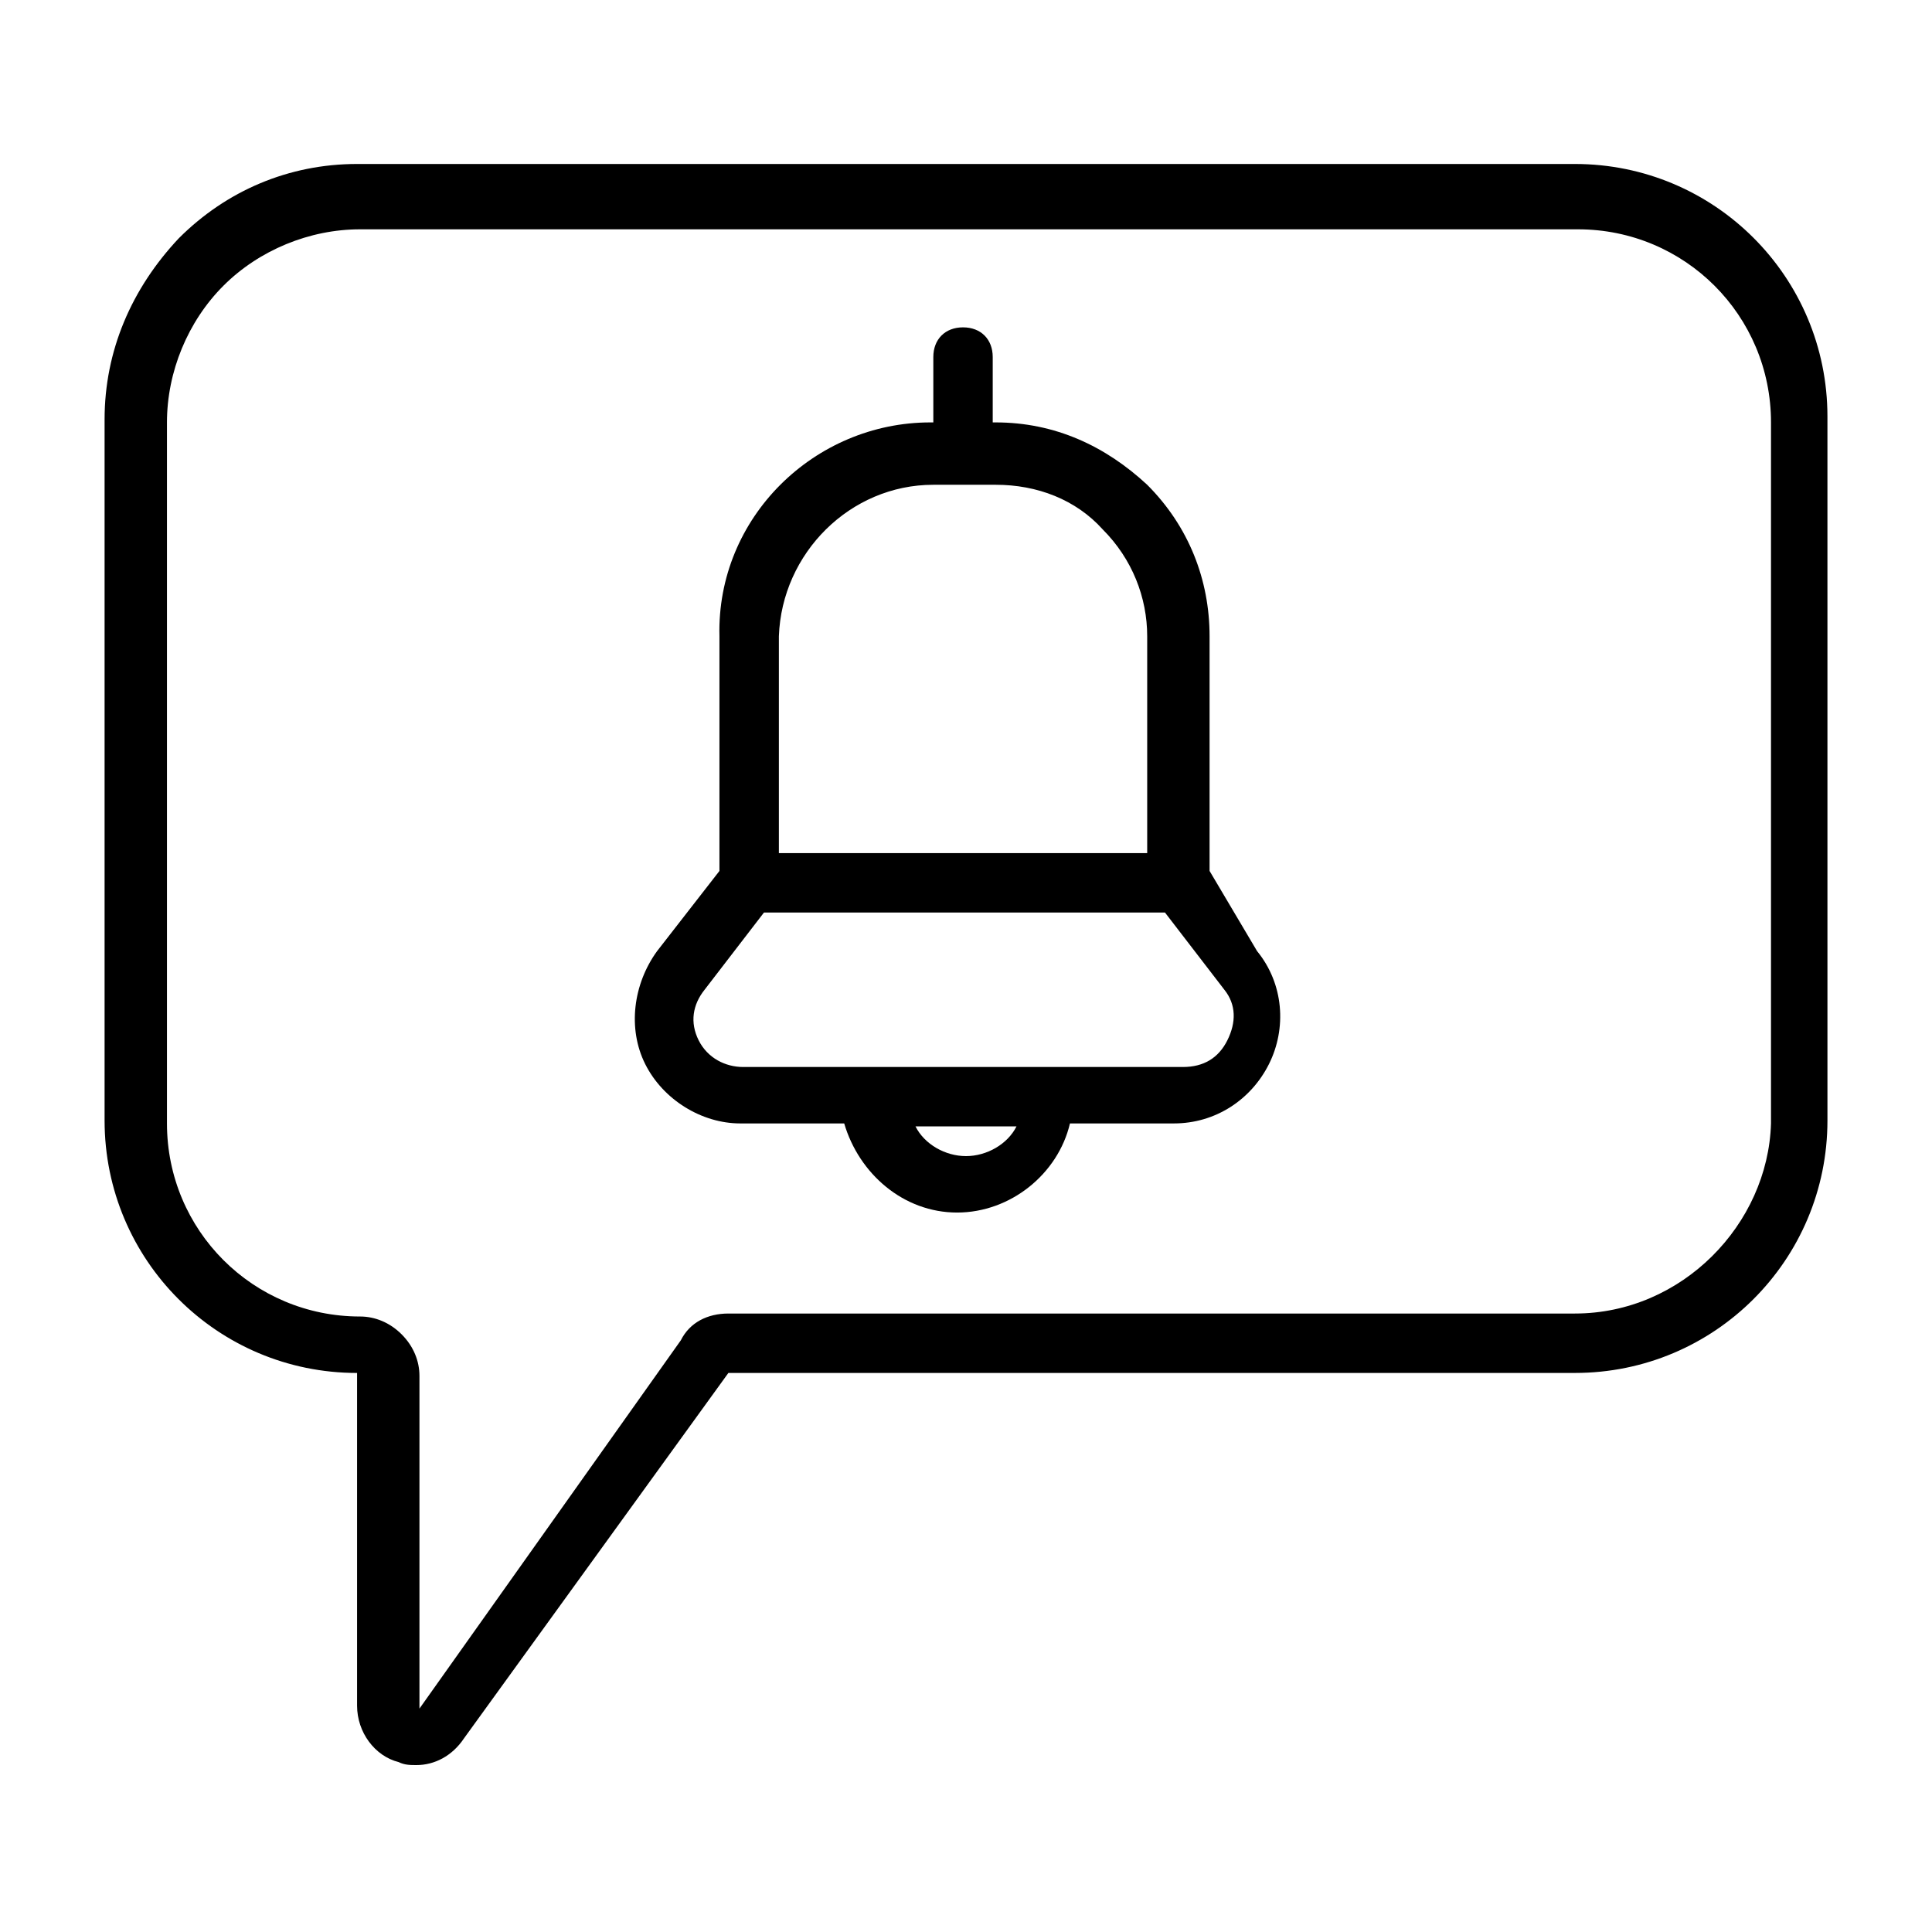
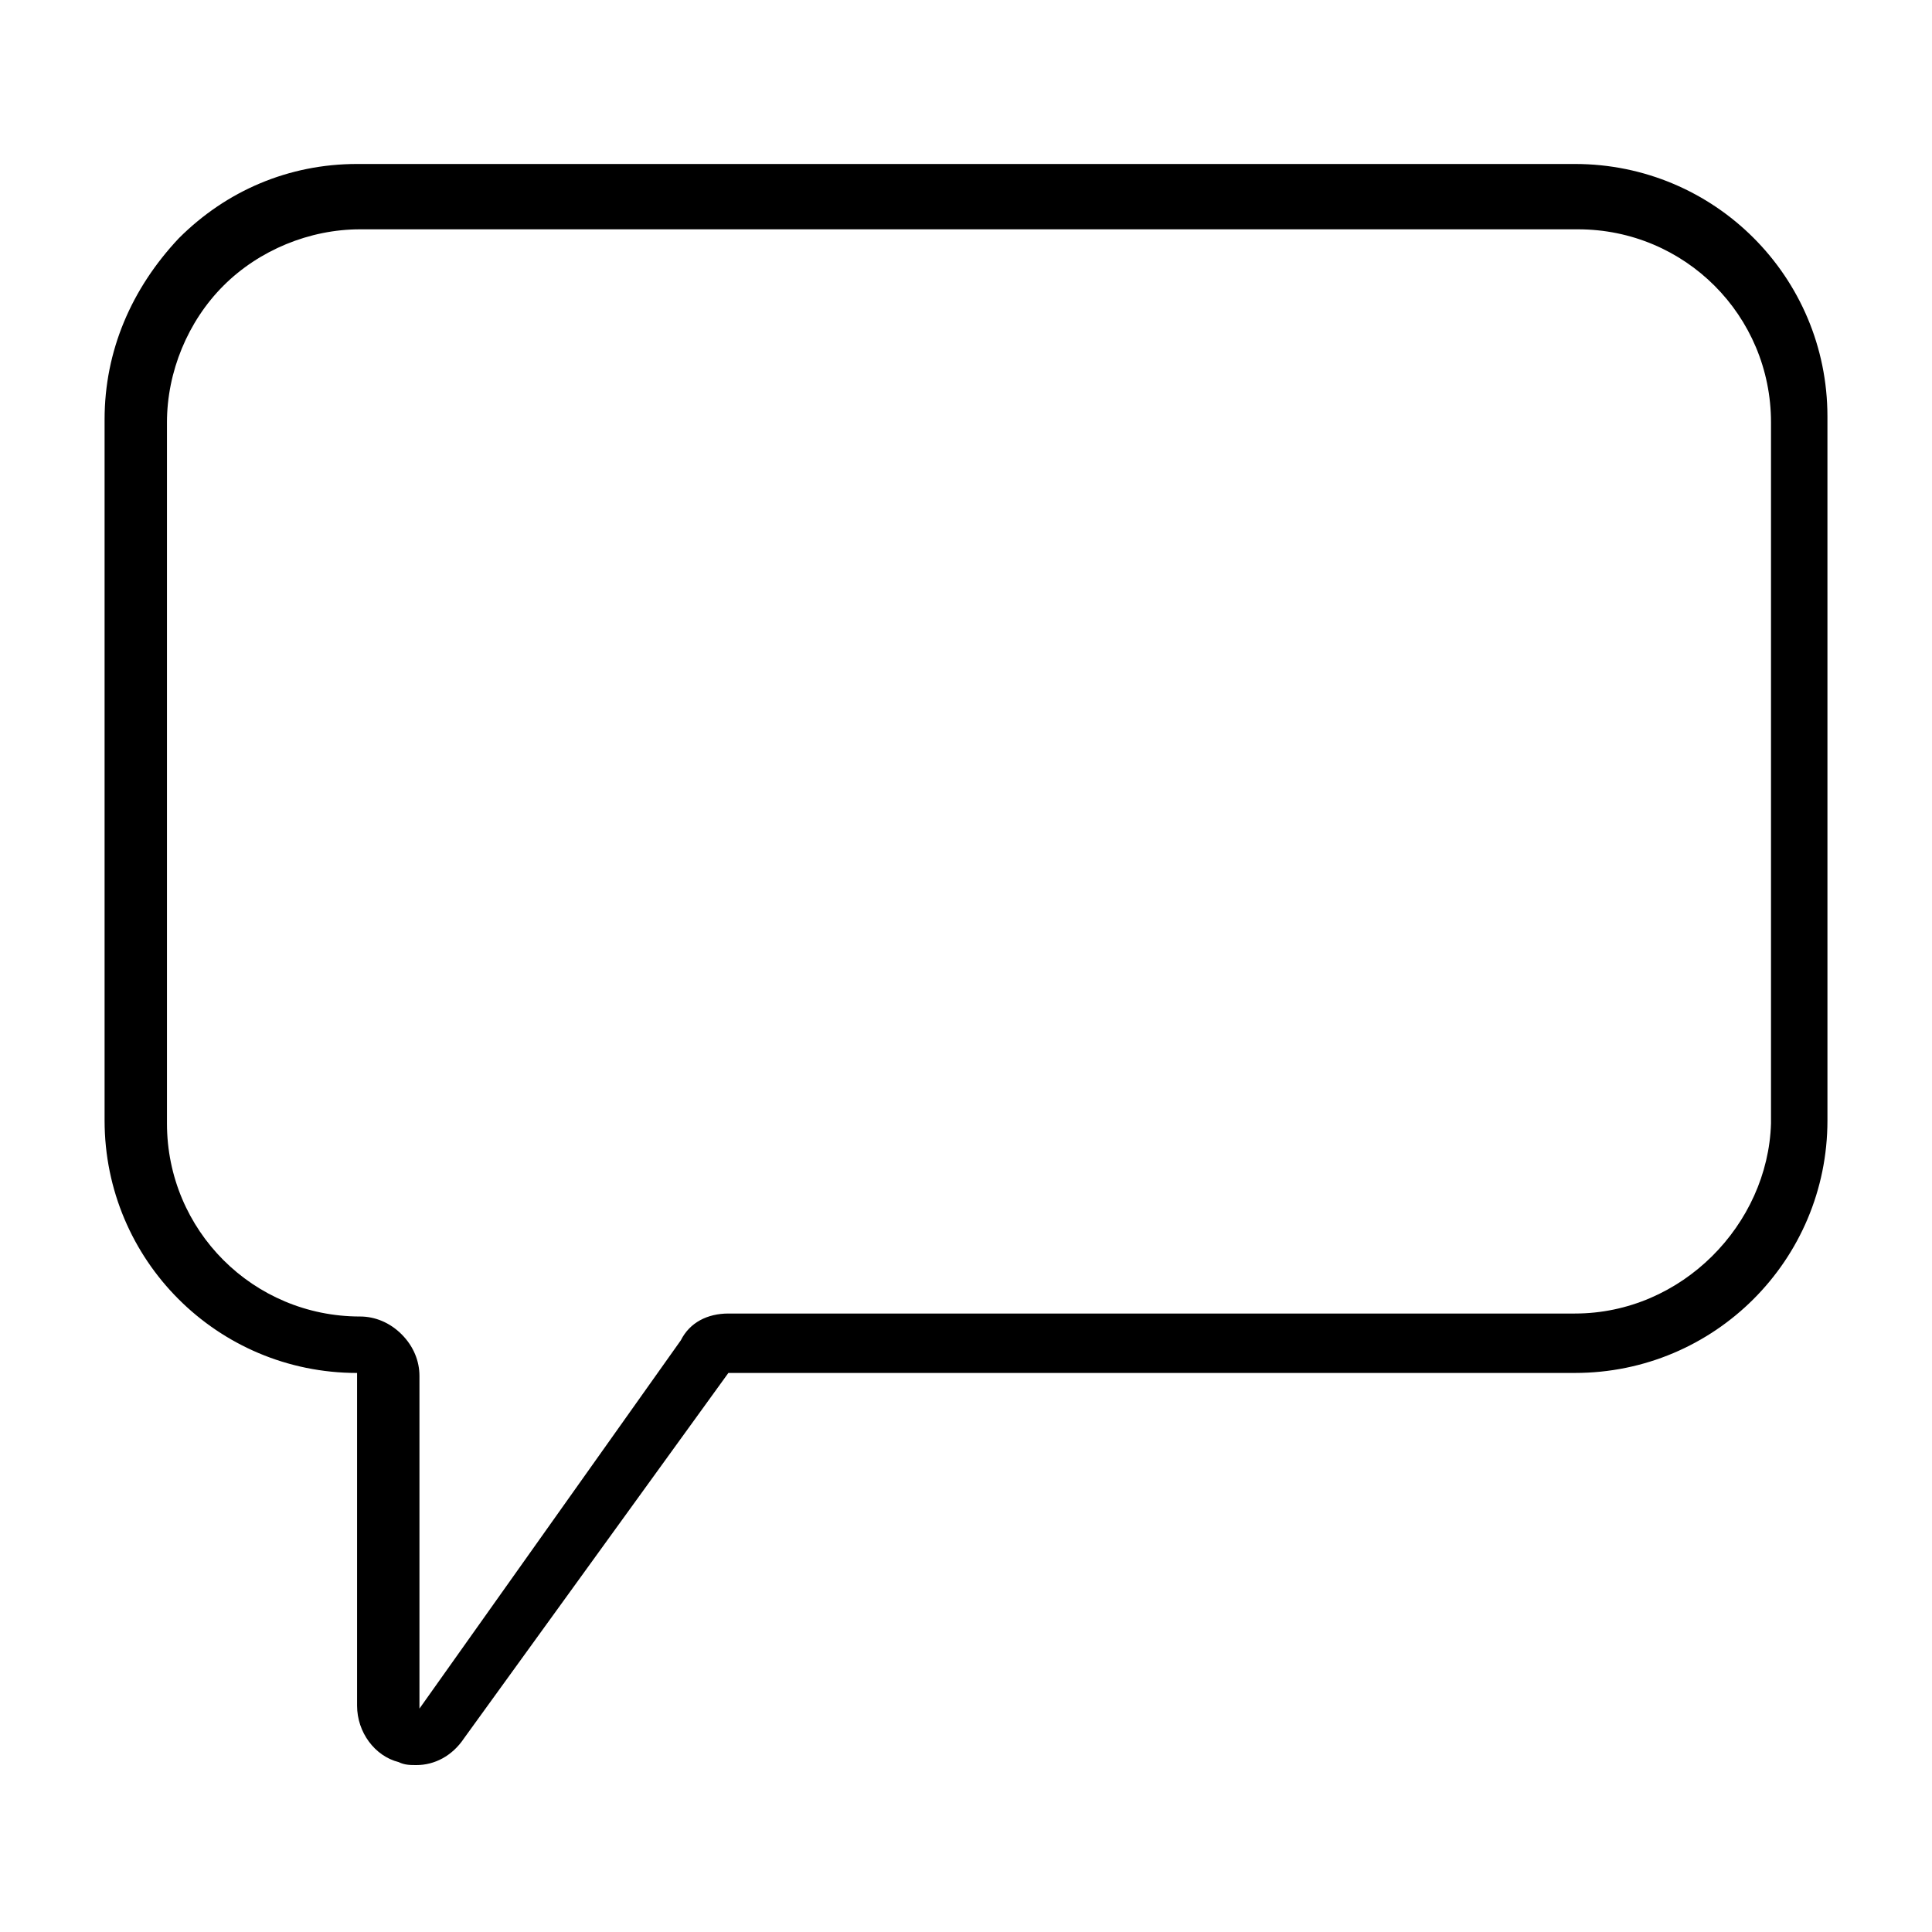
<svg xmlns="http://www.w3.org/2000/svg" fill="#000000" width="800px" height="800px" version="1.1" viewBox="144 144 512 512">
  <g>
-     <path d="m464.55 374.81v-62.188c0-14.957-5.512-29.125-16.531-40.148-11.02-10.234-24.402-16.531-40.148-16.531h-0.789v-17.32c0-4.723-3.148-7.871-7.871-7.871-4.723 0-7.871 3.148-7.871 7.871v17.32h-0.789c-30.699 0-56.68 25.191-55.891 56.68v62.188l-16.531 21.254c-6.297 8.66-7.871 20.469-3.148 29.914 4.723 9.445 14.957 15.742 25.191 15.742h27.551c3.938 13.383 15.742 23.617 29.914 23.617 14.168 0 26.766-10.234 29.914-23.617h27.551c11.02 0 20.469-6.297 25.191-15.742 4.723-9.445 3.938-21.254-3.148-29.914zm-73.211-102.34h16.531c11.02 0 21.254 3.938 28.34 11.809 7.871 7.871 11.809 18.105 11.809 28.34v57.465h-97.609v-57.465c0.781-22.043 18.887-40.148 40.93-40.148zm8.66 177.91c-5.512 0-11.02-3.148-13.383-7.871h26.766c-2.363 4.723-7.875 7.871-13.383 7.871zm69.273-30.699c-2.363 4.723-6.297 7.086-11.809 7.086h-116.51c-4.723 0-9.445-2.363-11.809-7.086-2.363-4.723-1.574-9.445 1.574-13.383l15.742-20.469h106.27l15.742 20.469c3.152 3.934 3.152 8.66 0.793 13.383z" />
    <path d="m628.29 254.37c0-37-29.914-66.914-66.914-66.914h-322.75c-18.105 0-34.637 7.086-47.23 19.68-12.598 13.383-19.68 29.914-19.68 48.02v185.78c0 37 29.914 66.914 66.914 66.914v88.168c0 7.086 4.723 13.383 11.02 14.957 1.574 0.789 3.148 0.789 4.723 0.789 4.723 0 9.445-2.363 12.594-7.086l70.062-96.832h224.35c37 0 66.914-29.914 66.914-66.914zm-66.914 237.73h-224.35c-5.512 0-10.234 2.363-12.594 7.086l-69.273 97.613v-88.168c0-3.938-1.574-7.871-4.723-11.02-3.148-3.148-7.086-4.723-11.02-4.723-28.34 0-51.168-22.828-51.168-51.168v-185.78c0-13.383 5.512-26.766 14.957-36.211 9.445-9.445 22.828-14.957 36.211-14.957h322.75c28.34 0 51.168 22.828 51.168 51.168v185.78c-0.793 26.762-23.621 50.379-51.961 50.379z" />
  </g>
</svg>